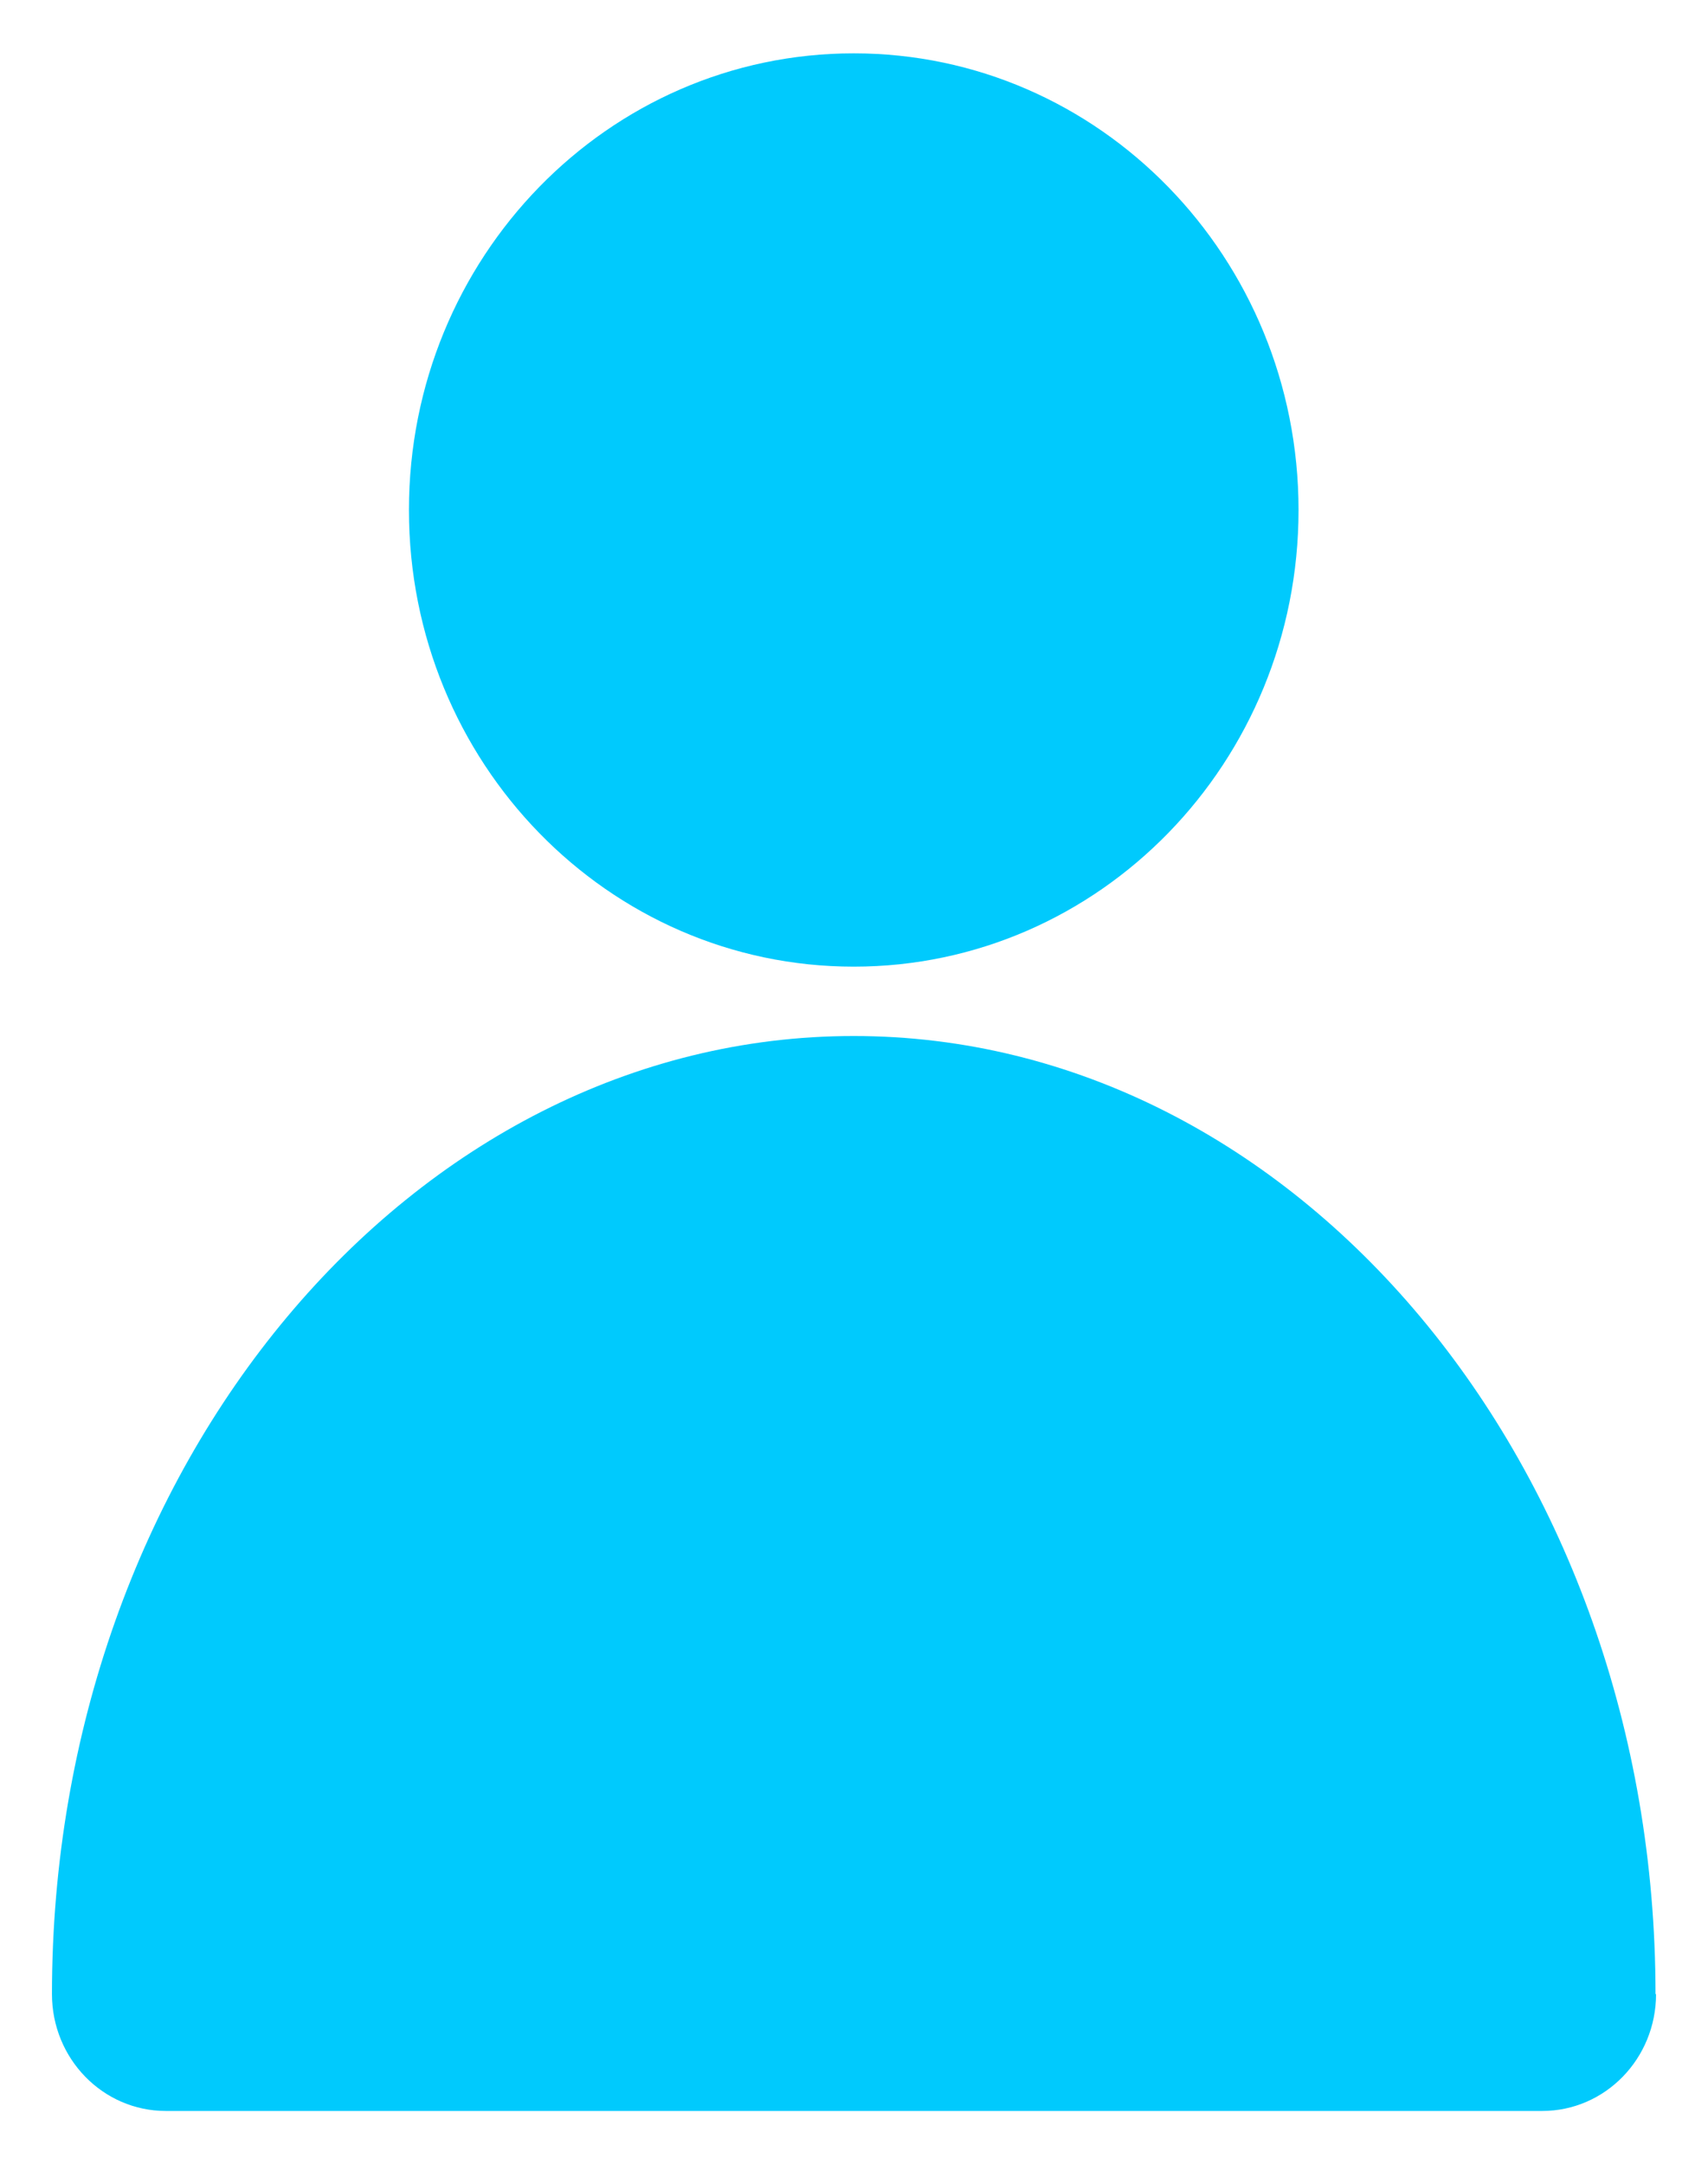
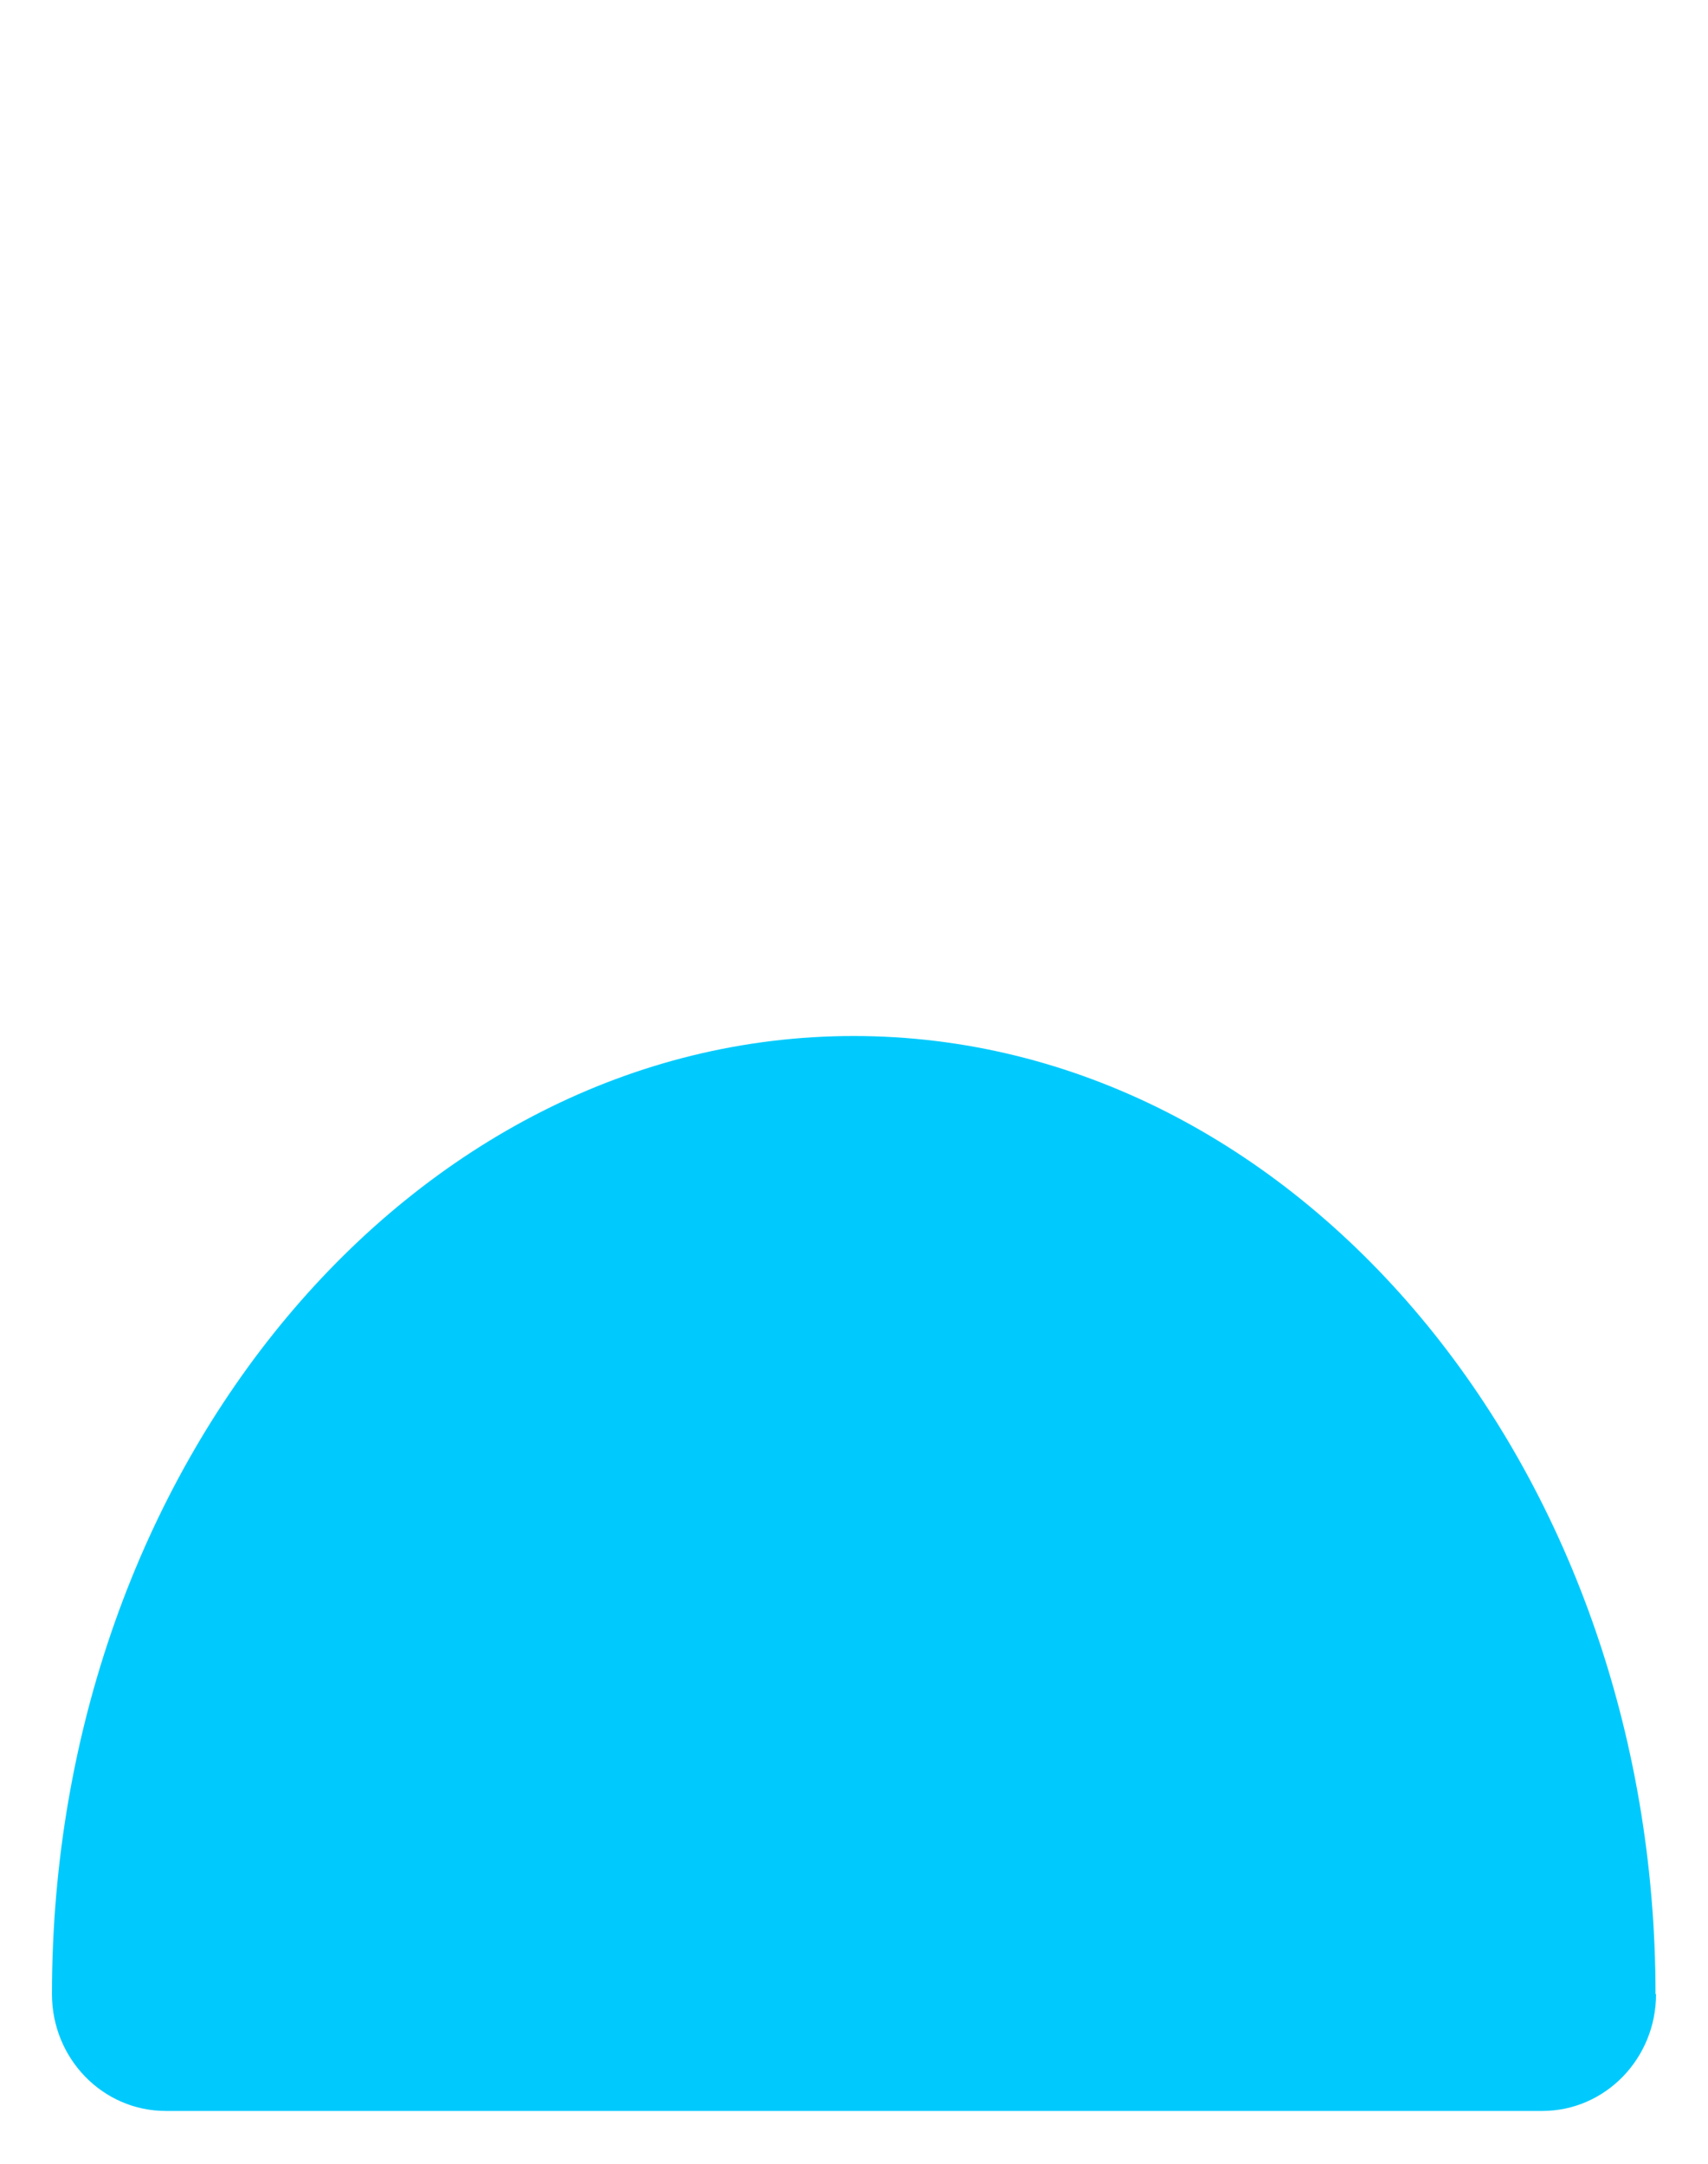
<svg xmlns="http://www.w3.org/2000/svg" version="1.2" overflow="visible" preserveAspectRatio="none" viewBox="0 0 32.87 40.56" height="38" width="30" id="Layer_1_1677083657878">
  <g transform="translate(1, 1)">
    <defs>
      <style>.cls-1_1677083657878{fill:#00cafd;}</style>
    </defs>
    <path d="m30.87,36.38c0,1.21-.98,2.19-2.19,2.19H2.19c-1.21,0-2.19-.98-2.19-2.19,0-9.9,6.92-17.96,15.43-17.96s15.43,8.06,15.43,17.96" class="cls-1_1677083657878" vector-effect="non-scaling-stroke" />
-     <path d="m23.99,8.56C23.99,3.83,20.16,0,15.43,0S6.87,3.83,6.87,8.56s3.83,8.56,8.56,8.56,8.56-3.83,8.56-8.56" class="cls-1_1677083657878" vector-effect="non-scaling-stroke" />
  </g>
</svg>